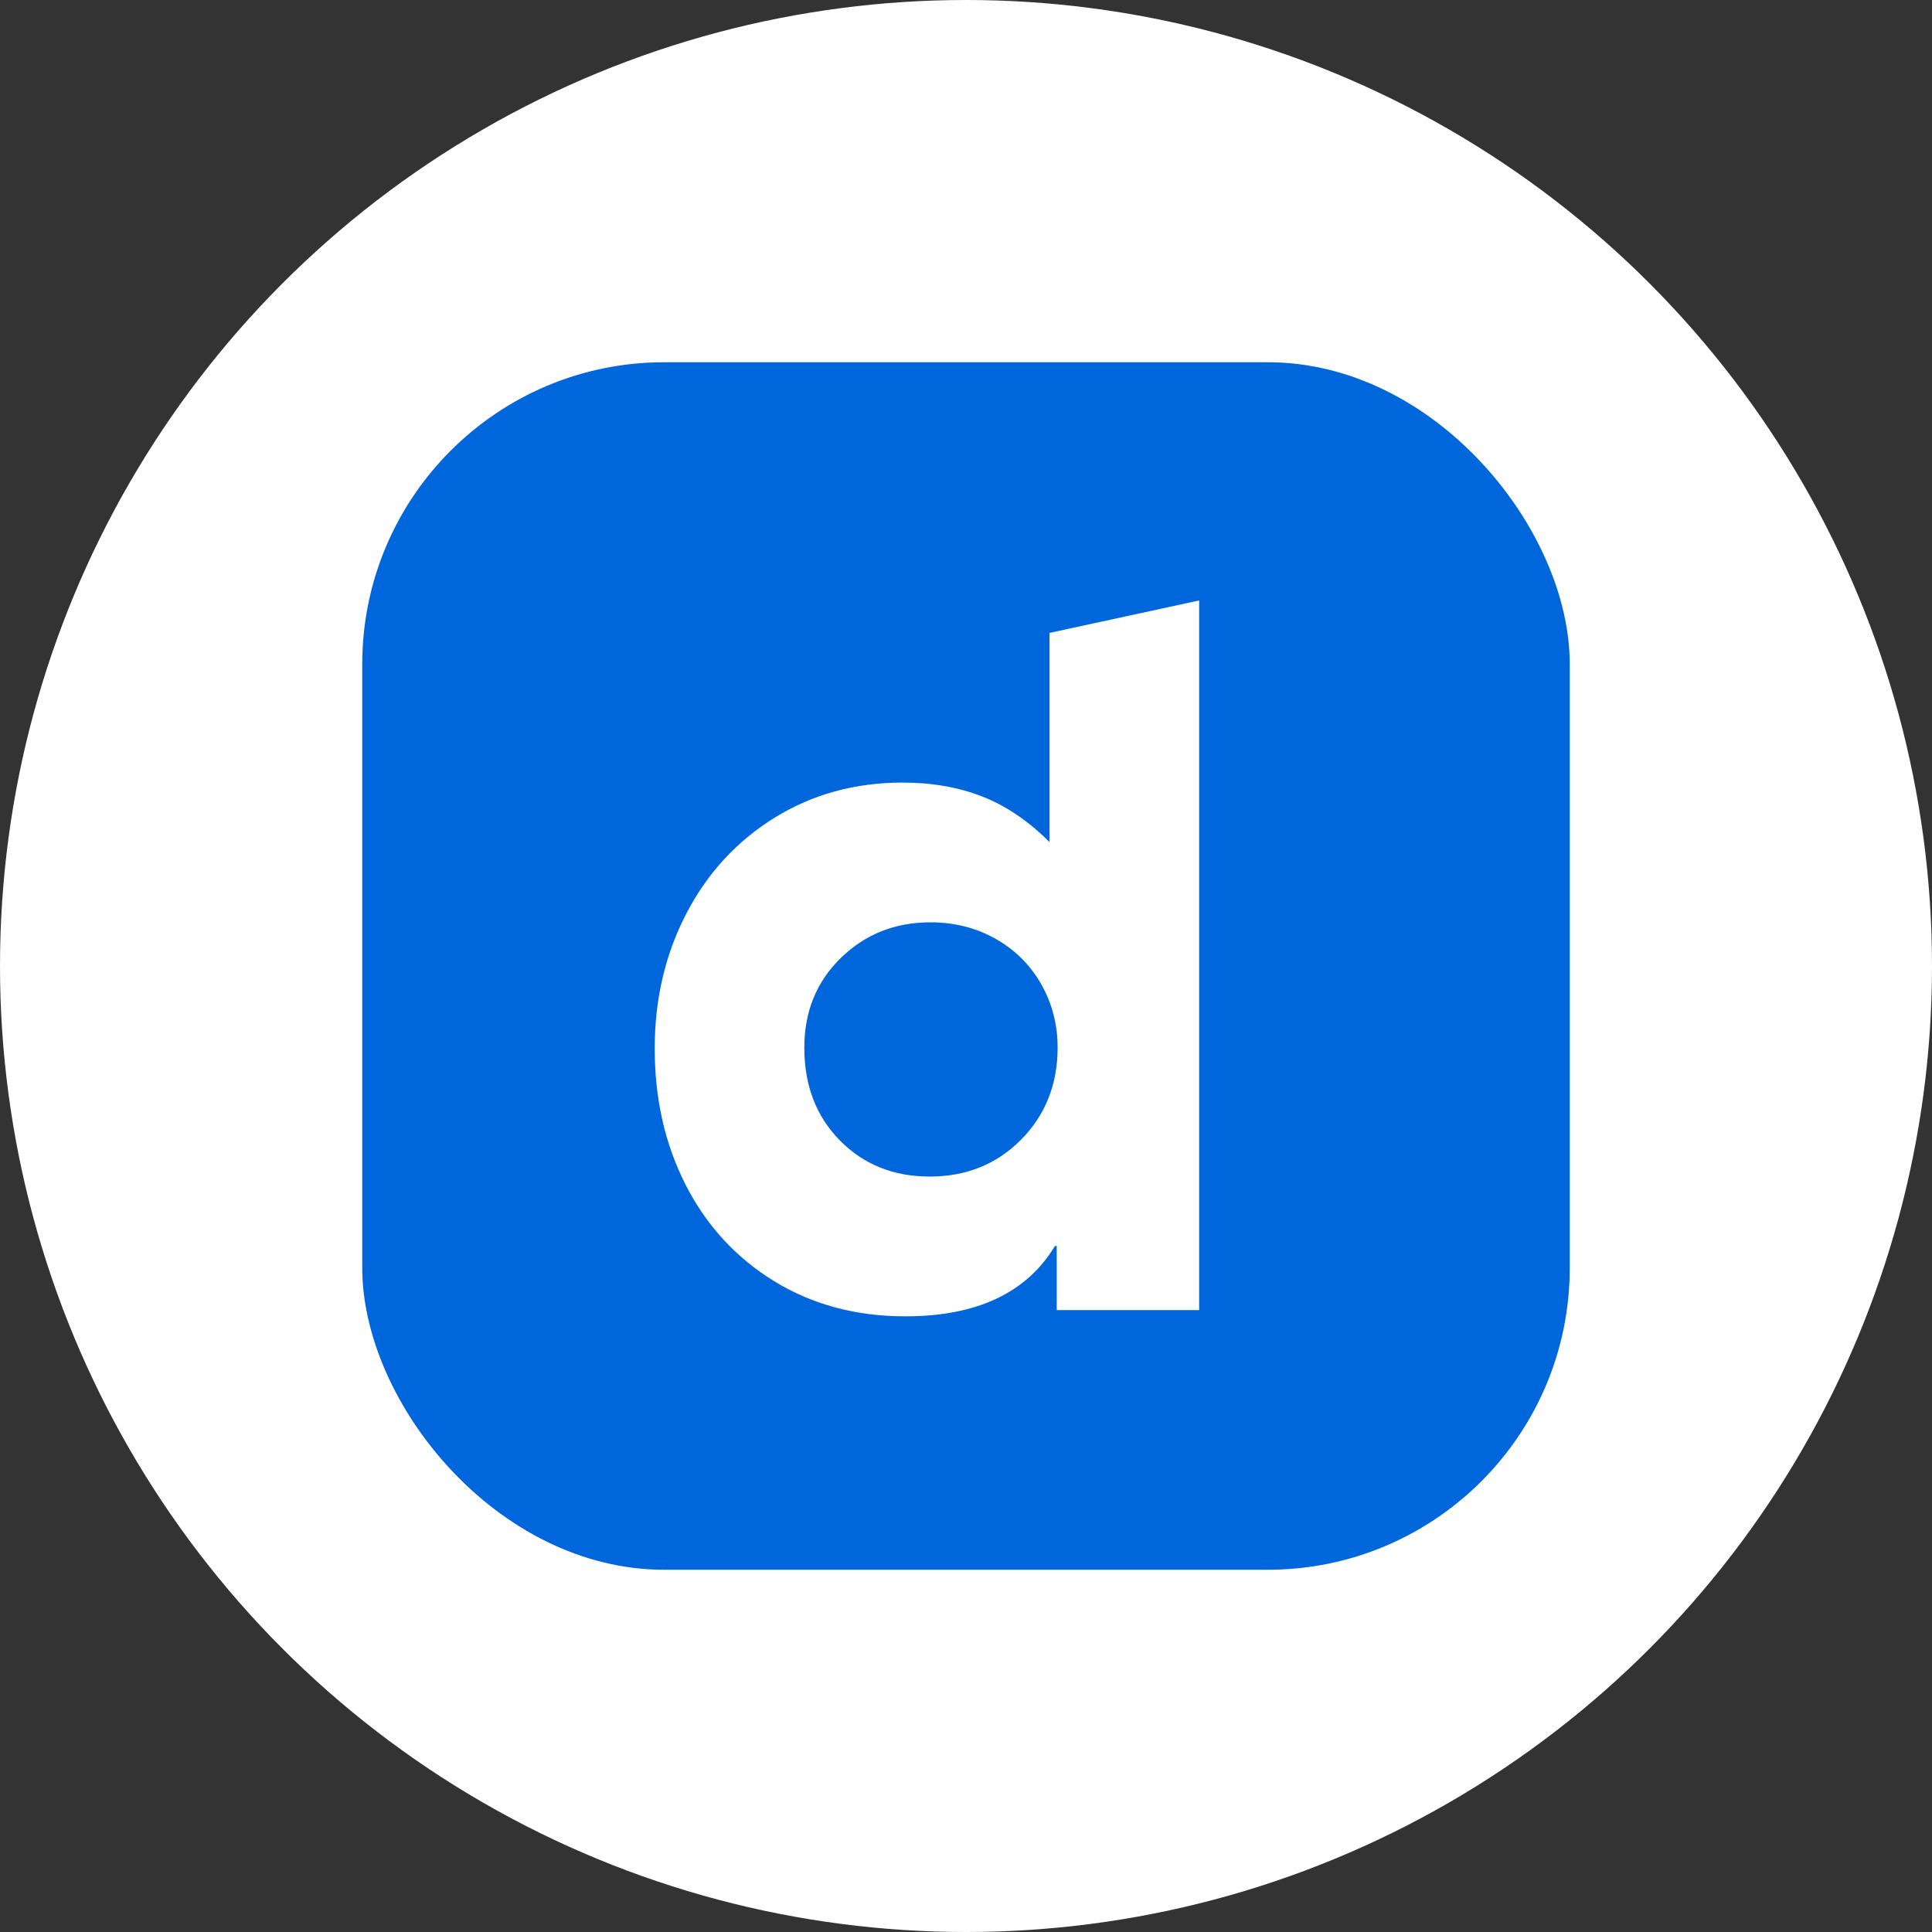
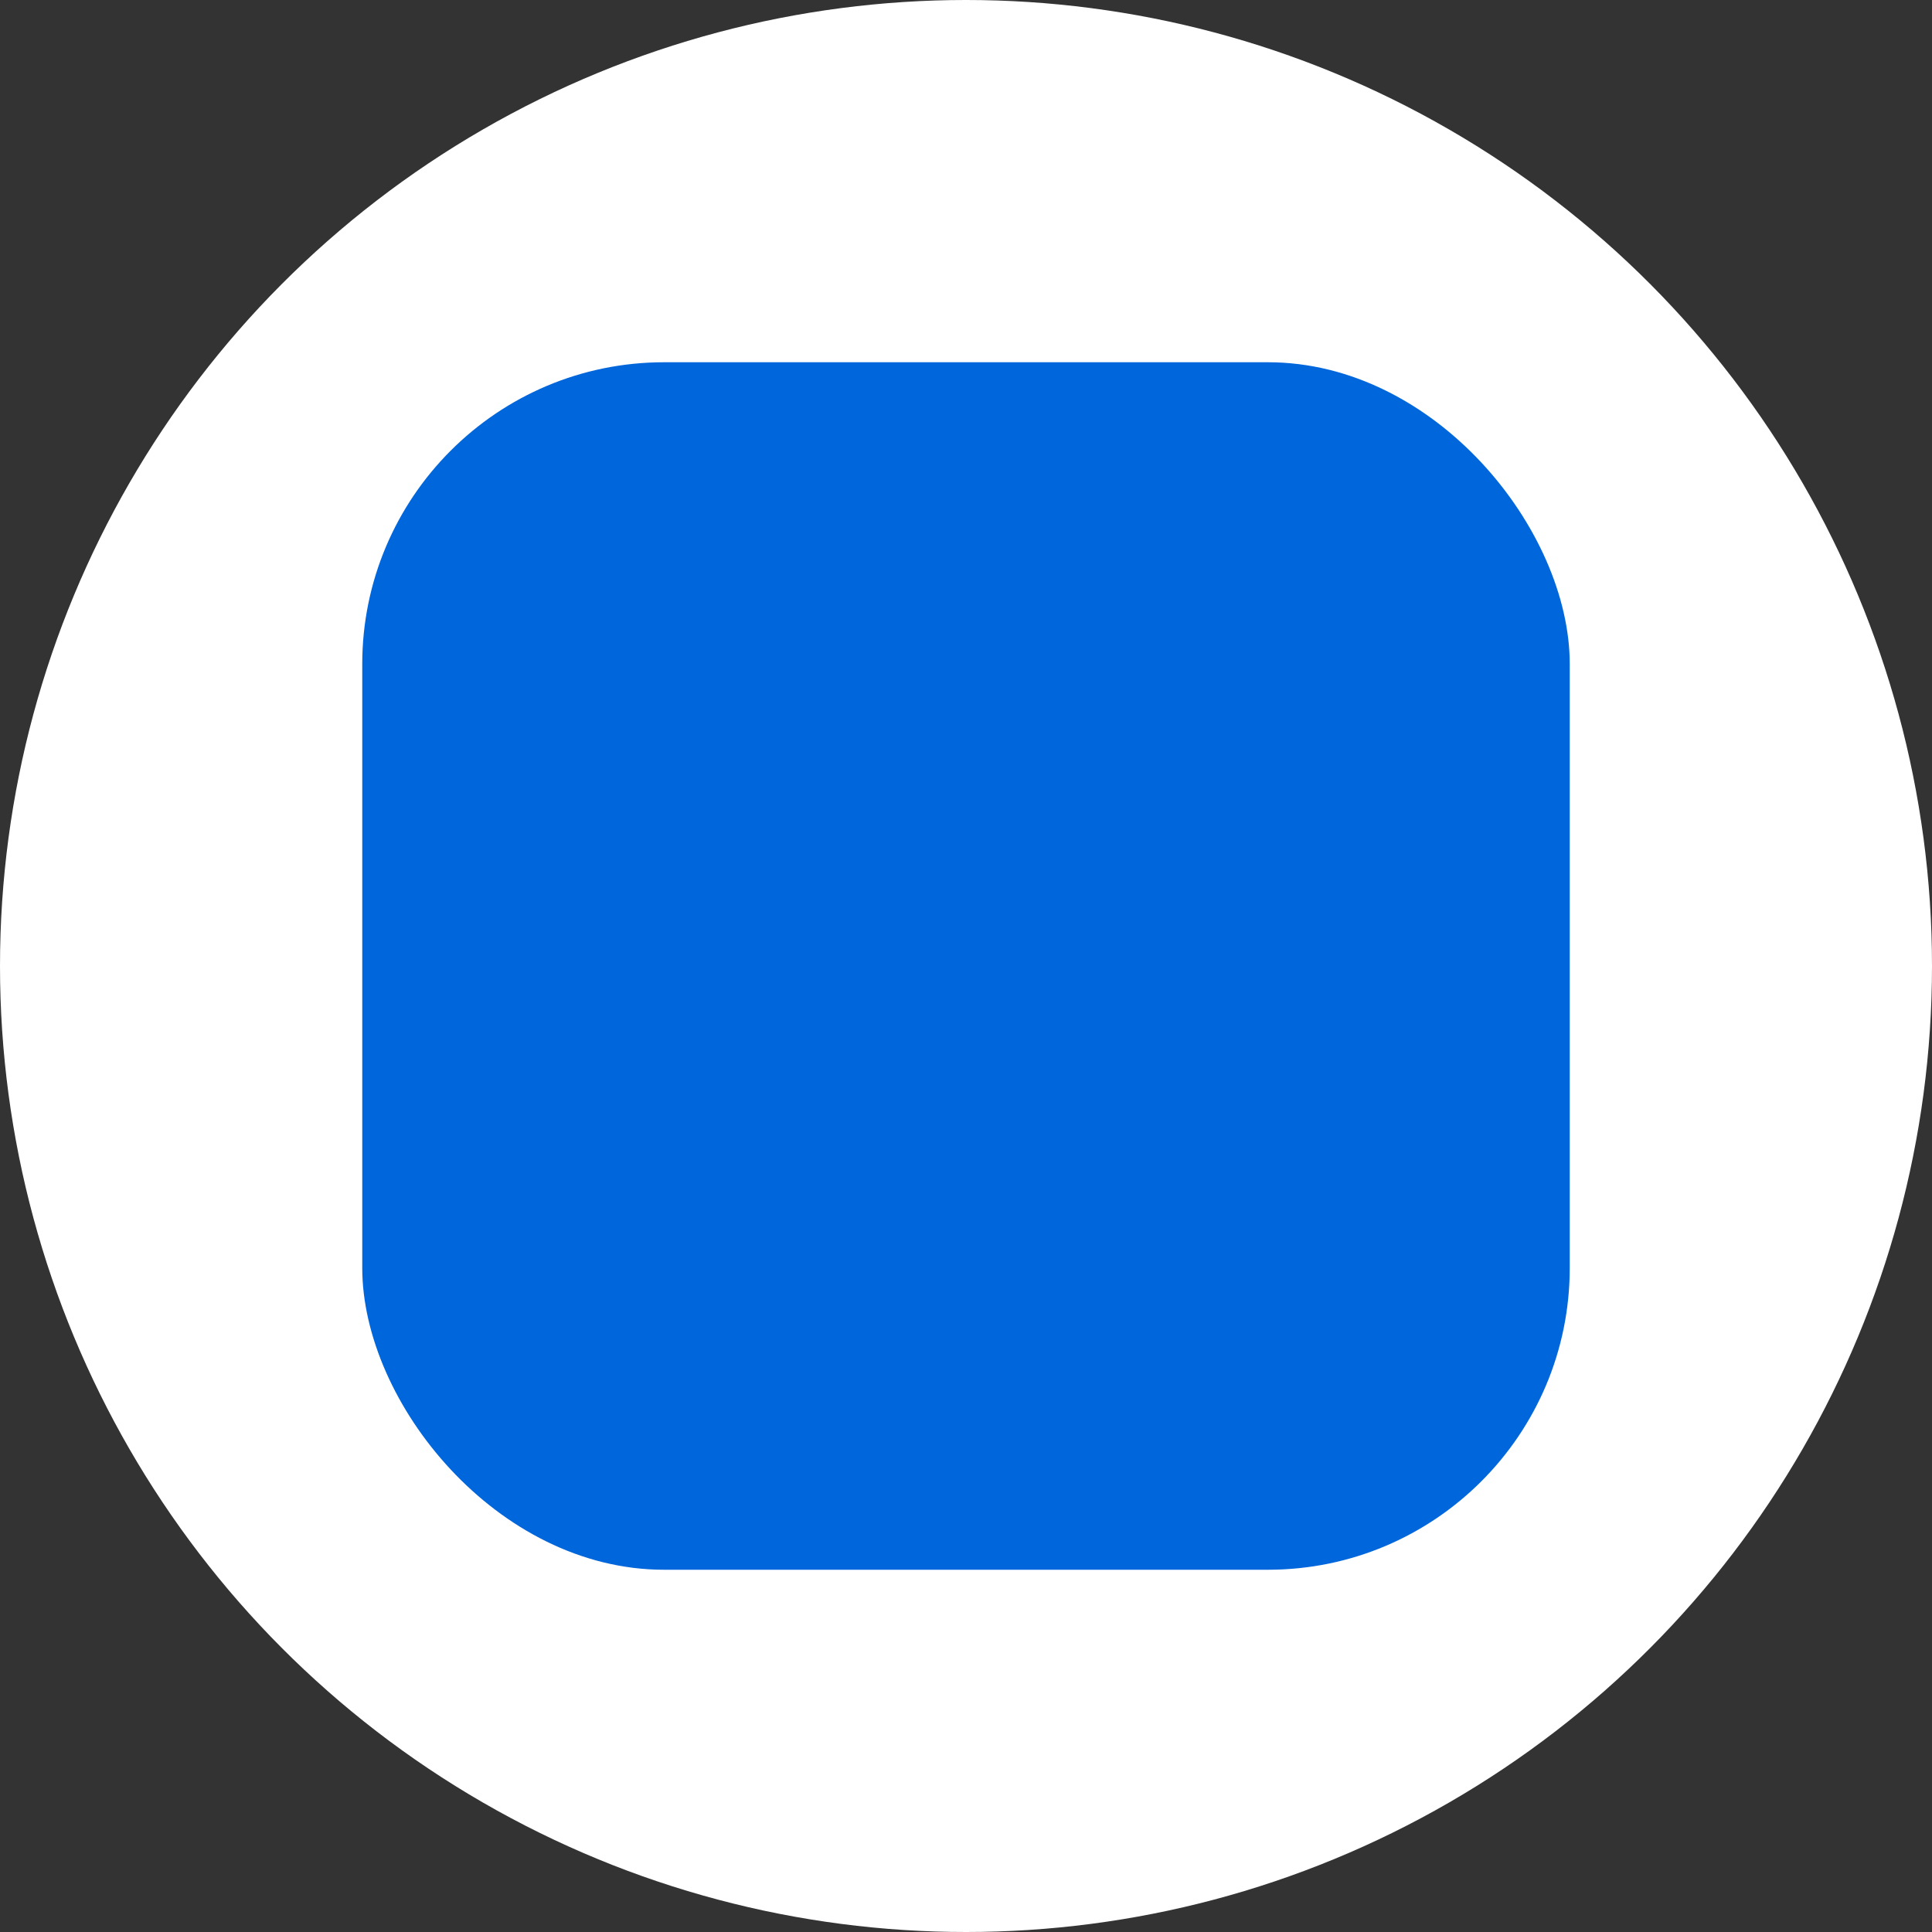
<svg xmlns="http://www.w3.org/2000/svg" width="64px" height="64px" viewBox="0 0 64 64" version="1.1">
  <rect x="0" y="0" width="64" height="64" fill="#333333" stroke="none" />
  <title>dailymotion</title>
  <g id="页面-1" stroke="none" stroke-width="1" fill="none" fill-rule="evenodd">
    <g id="u-f-a" transform="translate(-1234, -4052)">
      <g id="编组-67" transform="translate(1234, 4052)">
        <circle id="椭圆形" fill="#FFFFFF" cx="32" cy="32" r="32" />
        <g id="Dailymotion+Icon+Square" transform="translate(12, 12)" fill-rule="nonzero">
          <rect id="矩形" fill="#0066DC" x="0" y="0" width="40" height="40" rx="10" />
-           <path d="M21.826,25.751 C21.02,26.567 20.009,26.975 18.795,26.975 C17.601,26.975 16.61,26.577 15.824,25.781 C15.038,24.984 14.644,23.959 14.644,22.704 C14.644,21.51 15.048,20.519 15.854,19.733 C16.66,18.946 17.65,18.553 18.825,18.553 C19.621,18.553 20.343,18.737 20.99,19.105 C21.637,19.474 22.139,19.977 22.498,20.614 C22.856,21.251 23.035,21.948 23.035,22.704 C23.035,23.919 22.632,24.934 21.826,25.751 Z M22.767,8.966 L22.767,15.895 C22.07,15.198 21.328,14.695 20.542,14.387 C19.756,14.078 18.875,13.924 17.899,13.924 C16.327,13.924 14.913,14.312 13.659,15.088 C12.405,15.865 11.429,16.925 10.733,18.269 C10.036,19.613 9.688,21.102 9.688,22.734 C9.688,24.407 10.031,25.915 10.718,27.259 C11.405,28.603 12.38,29.663 13.644,30.44 C14.908,31.216 16.356,31.605 17.989,31.605 C20.358,31.605 22.01,30.828 22.946,29.275 L23.005,29.275 L23.005,31.399 L27.723,31.399 L27.723,7.891 L22.767,8.966 Z" id="形状" fill="#FFFFFF" />
        </g>
      </g>
    </g>
  </g>
</svg>